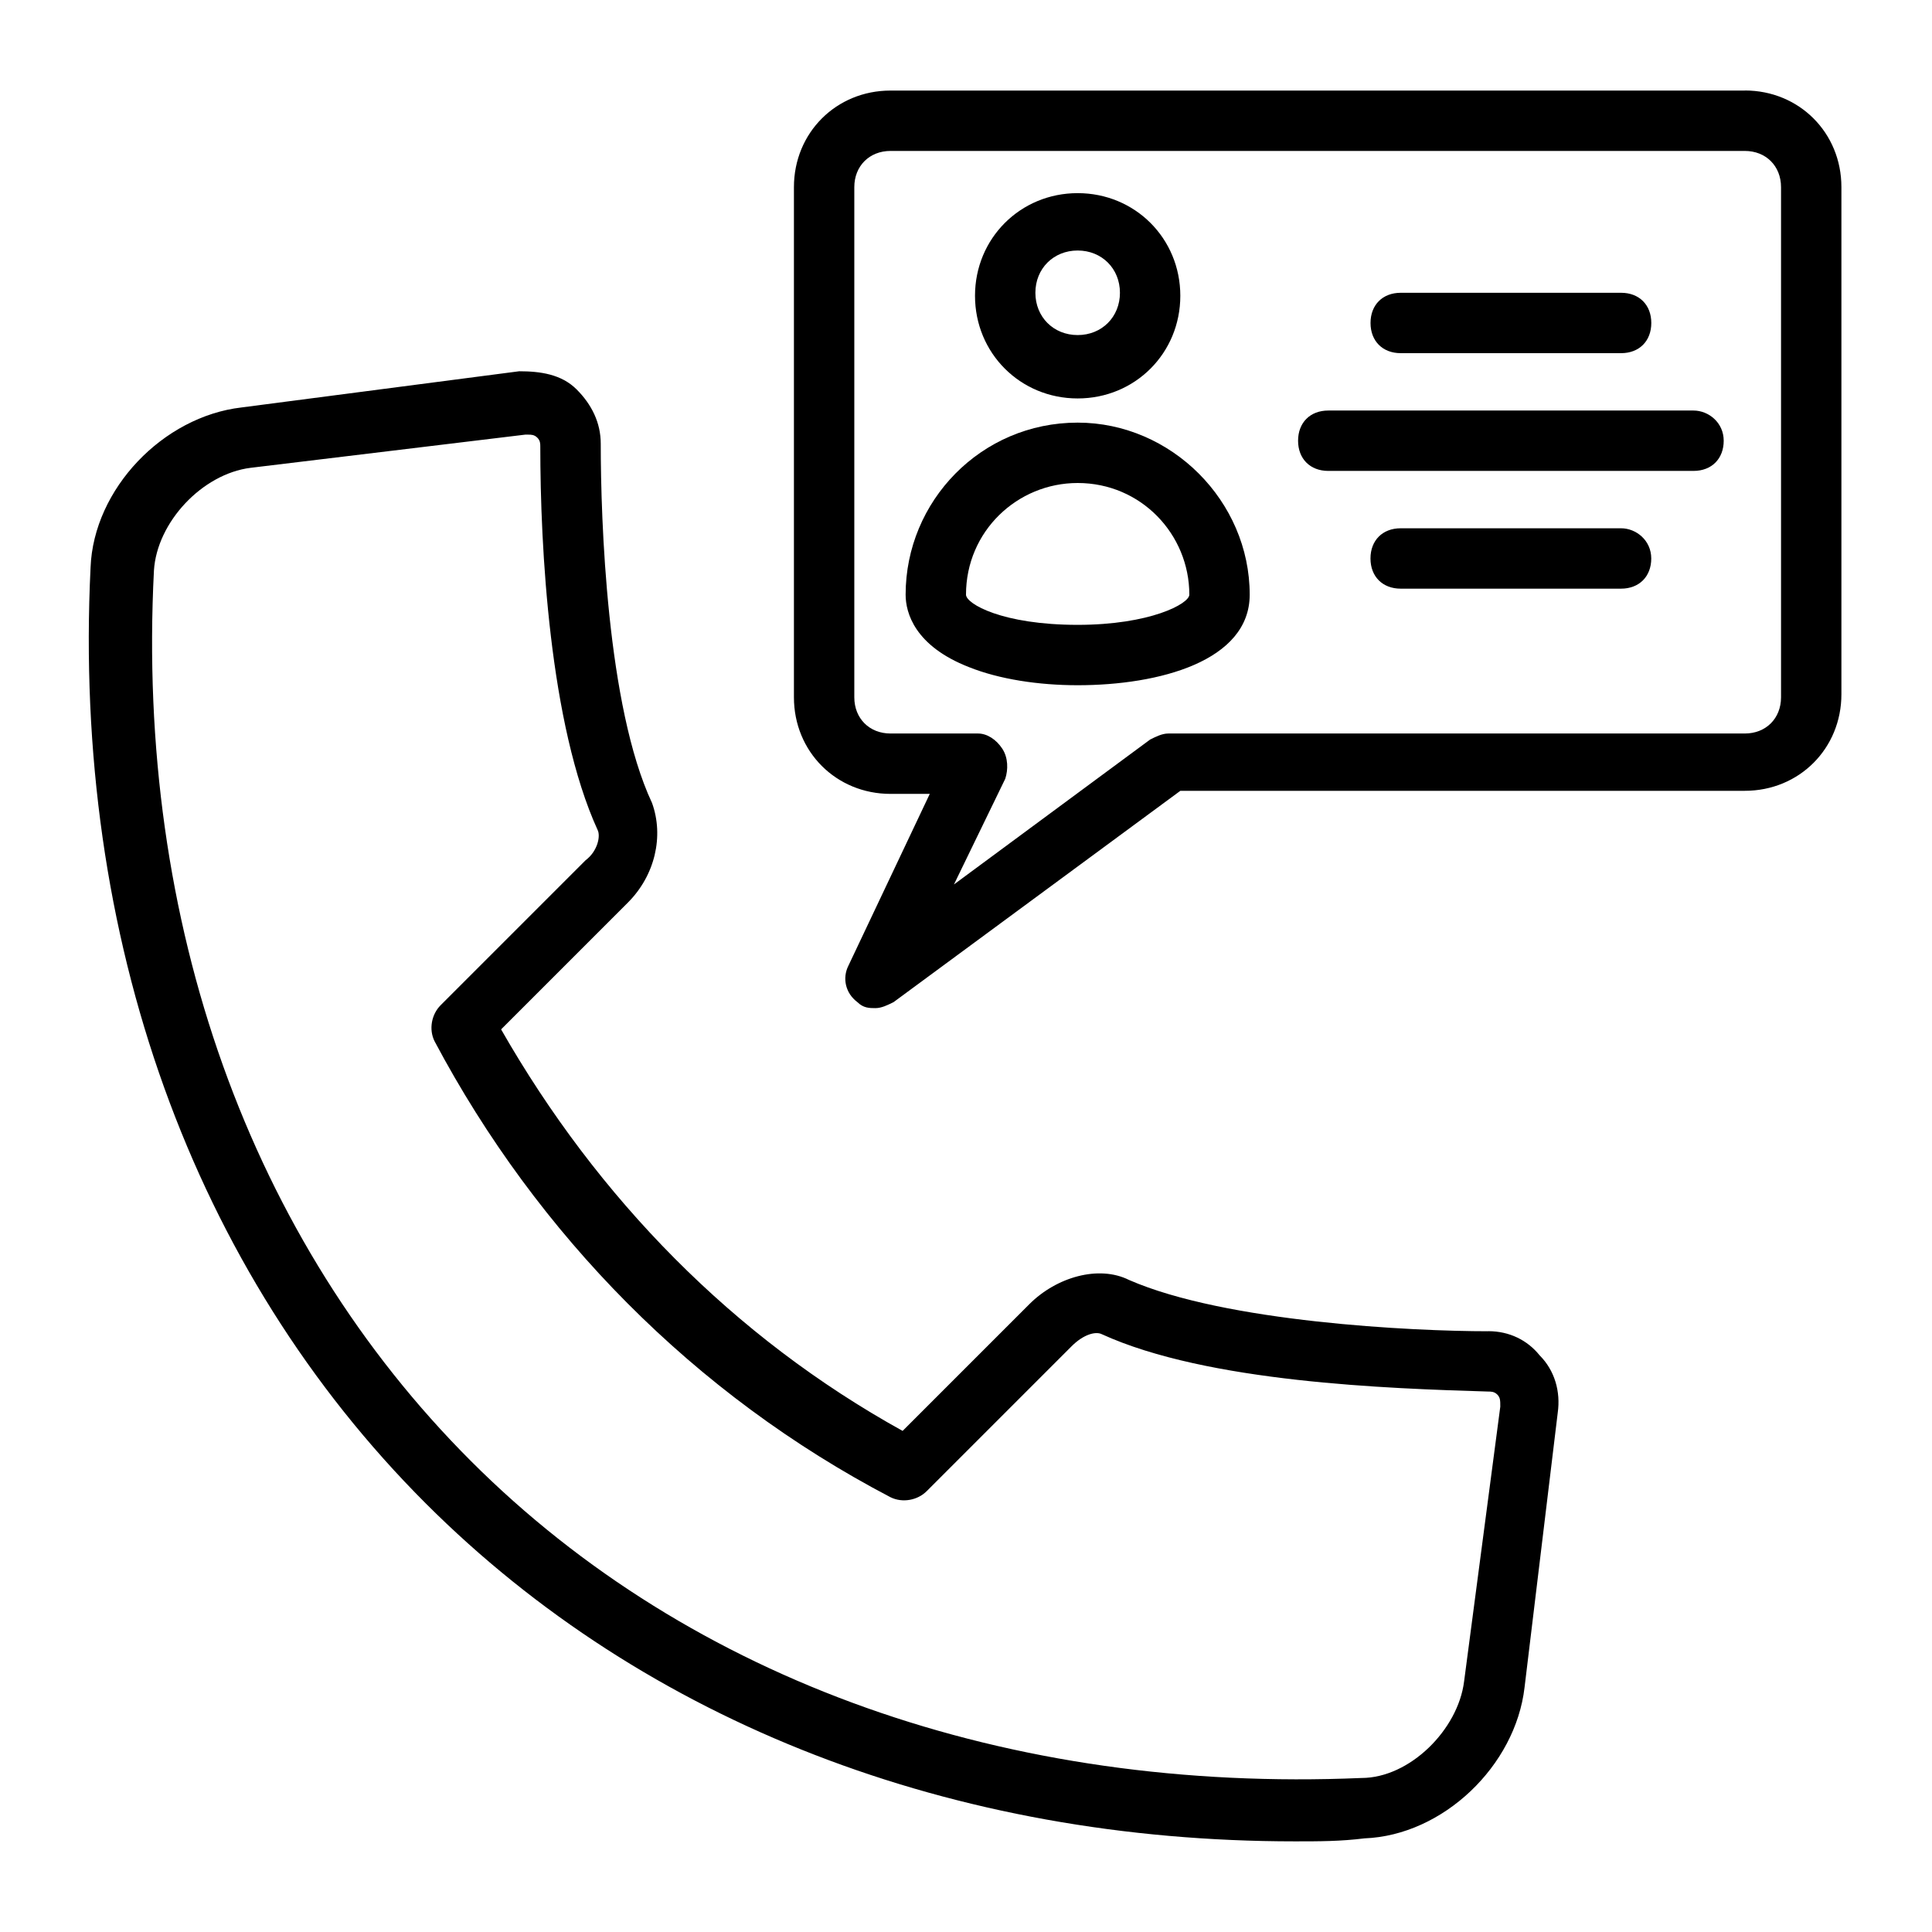
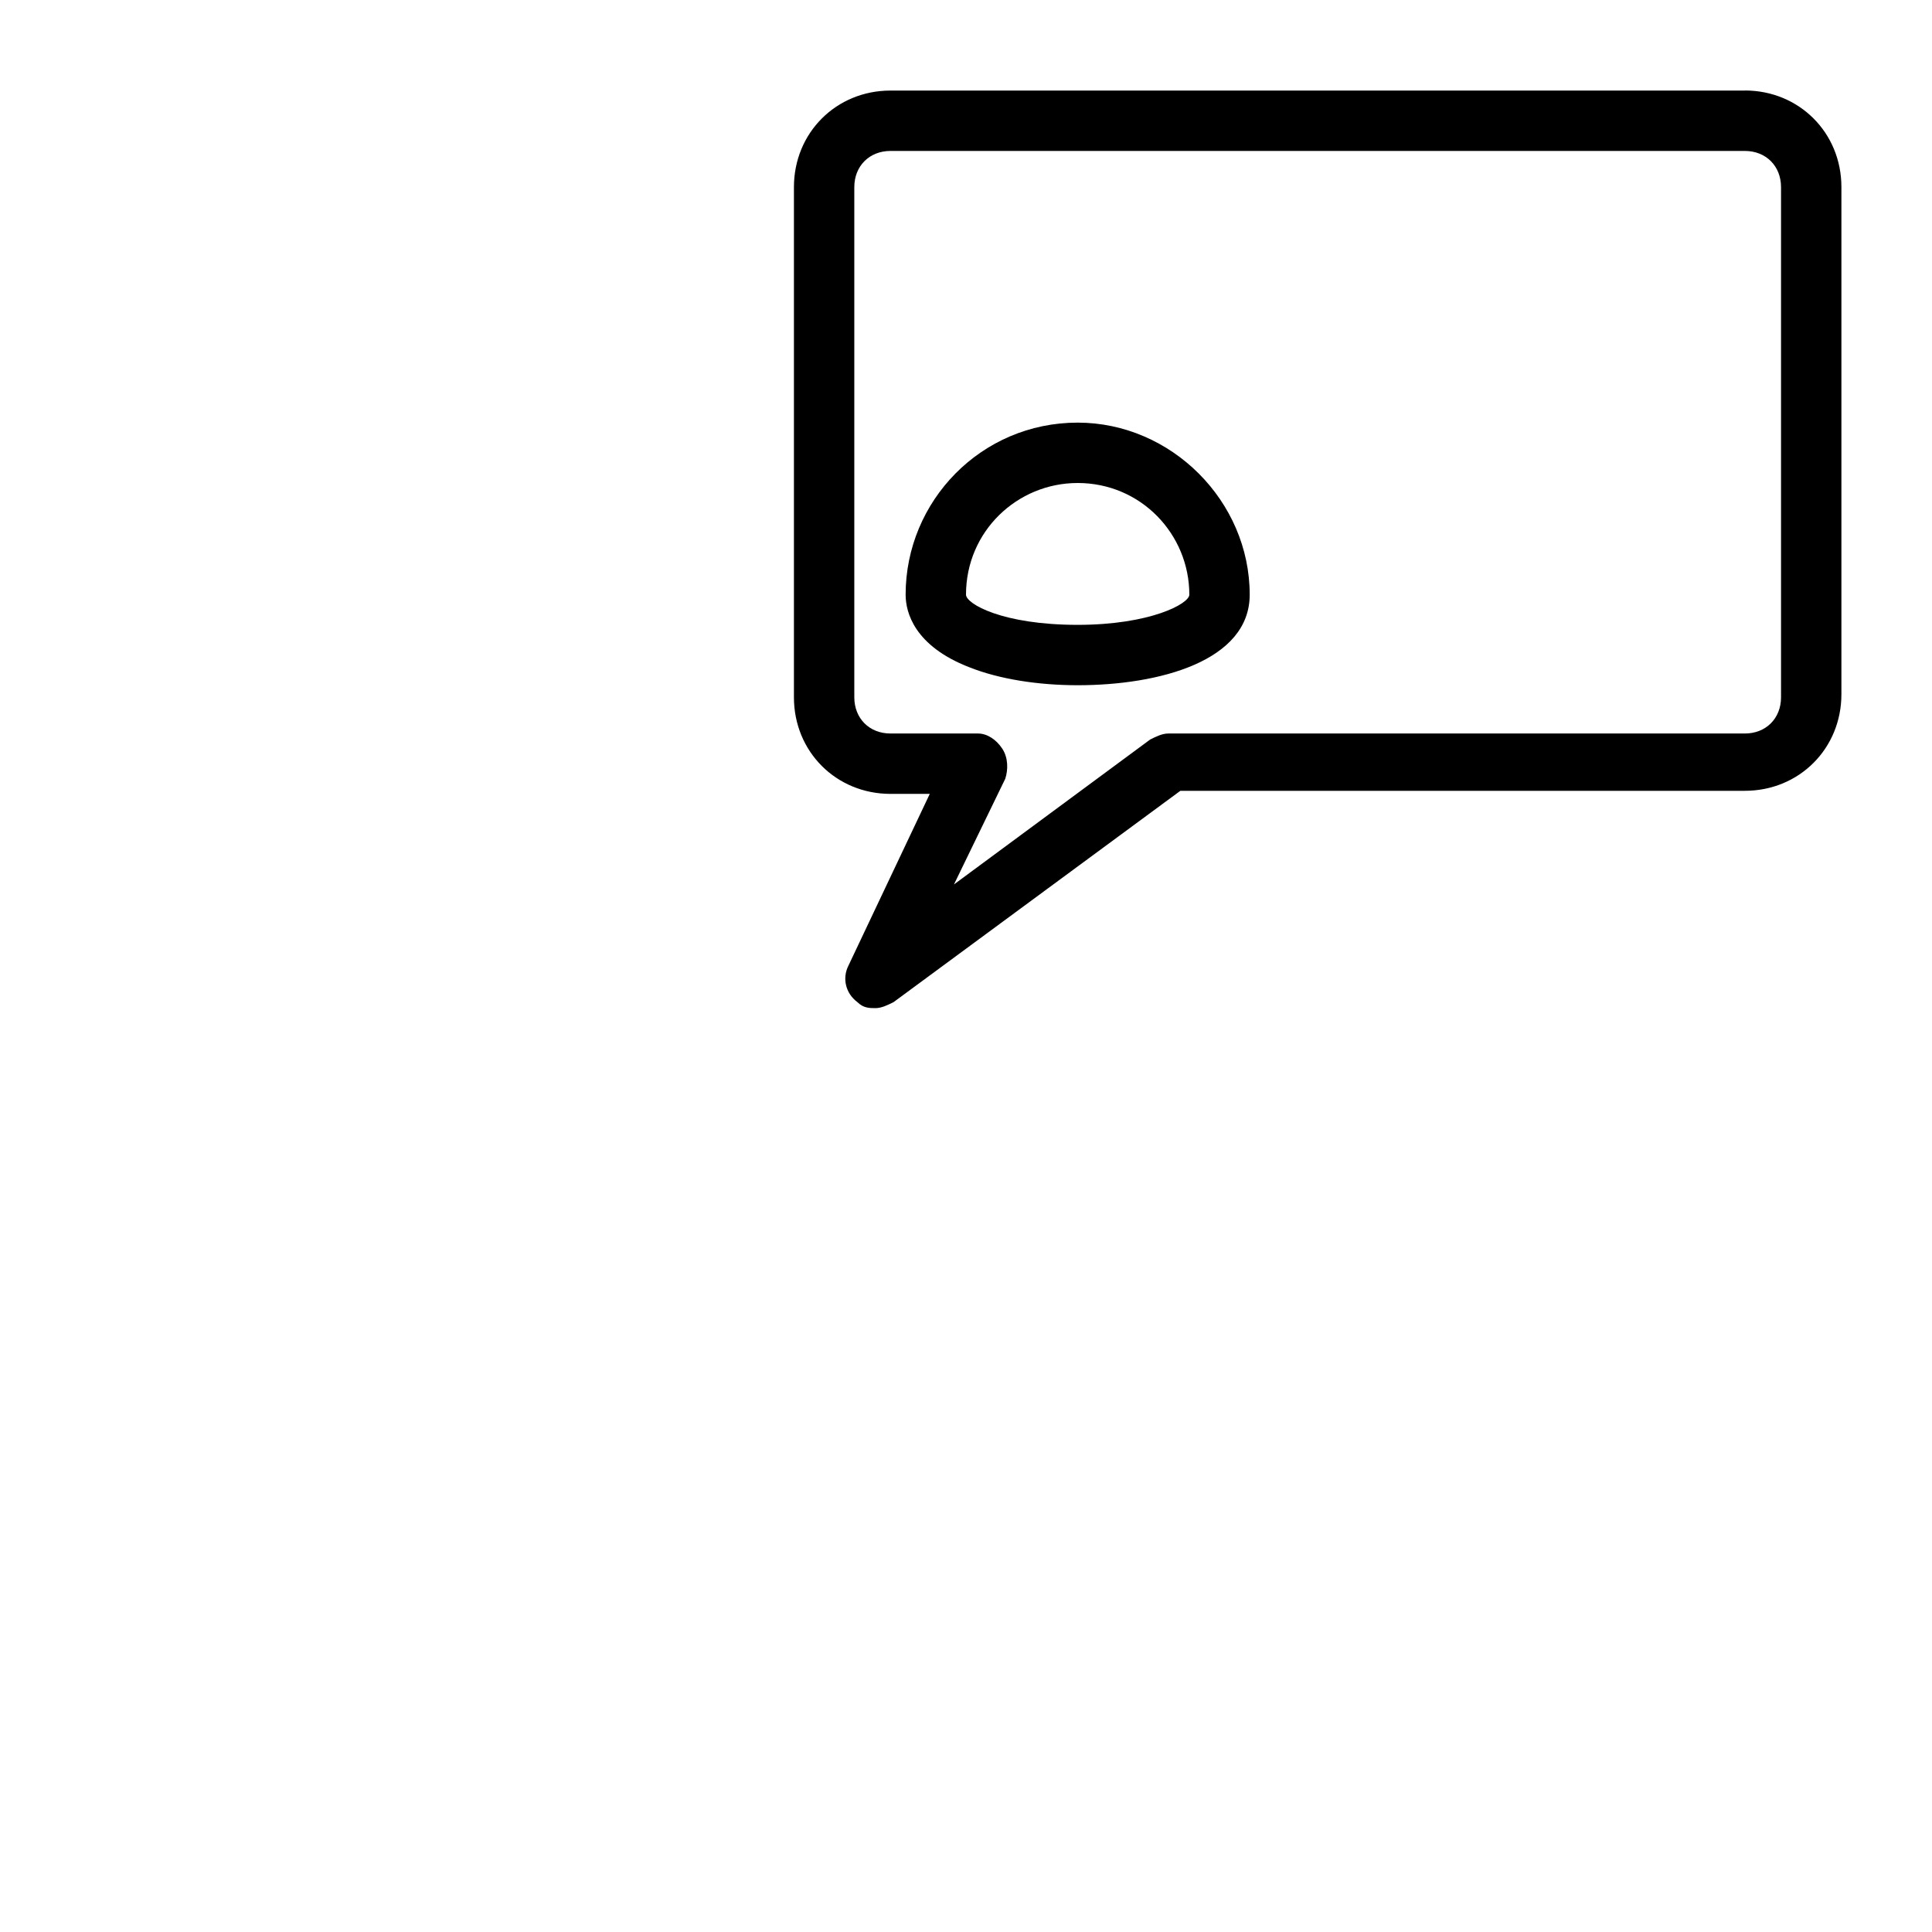
<svg xmlns="http://www.w3.org/2000/svg" width="128pt" height="128pt" version="1.1" viewBox="0 0 128 128">
  <g>
-     <path d="m98.602 88.199c-5 0-17.398-0.602-23.801-3.398-2-1-4.801-0.199-6.602 1.602l-8.398 8.398c-11.199-6.199-20.199-15.398-26.602-26.602l8.398-8.398c1.801-1.801 2.398-4.398 1.602-6.602-3-6.398-3.398-18.801-3.398-23.801 0-1.398-0.602-2.602-1.602-3.602s-2.398-1.199-3.801-1.199l-18.398 2.398c-5.199 0.602-9.801 5.398-10 10.602-1.199 24.602 6.801 46.602 22.199 62 14.602 14.602 35 22.398 57.602 22.398 1.602 0 3 0 4.602-0.199 5.199-0.199 10-4.801 10.602-10l2.199-18.199c0.199-1.398-0.199-2.801-1.199-3.801-0.801-1-2-1.602-3.398-1.602zm-1.602 23.199c-0.398 3.199-3.602 6.398-6.801 6.398-23.398 1-44.402-6.398-59-21-14.602-14.602-22.199-35.598-21-59 0.199-3.199 3.199-6.398 6.398-6.801l18.199-2.199h0.199c0.199 0 0.398 0 0.602 0.199 0.199 0.199 0.199 0.398 0.199 0.602 0 6.602 0.602 18.398 3.801 25.398 0.199 0.398 0 1.398-0.801 2l-9.602 9.602c-0.602 0.602-0.801 1.602-0.398 2.398 6.801 12.801 17.199 23.398 30.199 30.199 0.801 0.398 1.801 0.199 2.398-0.398l9.602-9.602c0.801-0.801 1.602-1 2-0.801 7 3.199 19 3.602 25.602 3.801 0.199 0 0.398 0 0.602 0.199 0.199 0.199 0.199 0.398 0.199 0.801z" />
-     <path d="m112.2 27.199h-24.199c-1.199 0-2 0.801-2 2s0.801 2 2 2h24.199c1.199 0 2-0.801 2-2s-1-2-2-2z" />
-     <path d="m92.801 23.398h14.602c1.199 0 2-0.801 2-2 0-1.199-0.801-2-2-2h-14.602c-1.199 0-2 0.801-2 2 0 1.199 0.801 2 2 2z" />
-     <path d="m107.4 35h-14.602c-1.199 0-2 0.801-2 2s0.801 2 2 2h14.602c1.199 0 2-0.801 2-2s-1-2-2-2z" />
    <path d="m115.6 6h-56.602c-3.602 0-6.398 2.801-6.398 6.398v33.801c0 3.602 2.801 6.398 6.398 6.398h2.602l-5.398 11.398c-0.398 0.801-0.199 1.801 0.602 2.398 0.398 0.398 0.801 0.398 1.199 0.398s0.801-0.199 1.199-0.398l19-14h37.398c3.602 0 6.398-2.801 6.398-6.398v-33.602c0-3.602-2.801-6.398-6.398-6.398zm2.398 40.199c0 1.398-1 2.398-2.398 2.398h-38.199c-0.398 0-0.801 0.199-1.199 0.398l-13 9.602 3.398-7c0.199-0.602 0.199-1.398-0.199-2-0.398-0.602-1-1-1.602-1h-5.801c-1.398 0-2.398-1-2.398-2.398v-33.801c0-1.398 1-2.398 2.398-2.398h56.602c1.398 0 2.398 1 2.398 2.398z" />
-     <path d="m71.398 26.398c3.801 0 6.801-3 6.801-6.801 0-3.801-3-6.801-6.801-6.801-3.801 0-6.801 3-6.801 6.801 0 3.801 3 6.801 6.801 6.801zm0-9.801c1.602 0 2.801 1.199 2.801 2.801 0 1.602-1.199 2.801-2.801 2.801-1.602 0-2.801-1.199-2.801-2.801 0-1.602 1.199-2.801 2.801-2.801z" />
-     <path d="m71.398 28c-6.398 0-11.398 5.199-11.398 11.398 0 1.199 0.602 3.398 4.199 4.801 2 0.801 4.602 1.199 7.199 1.199 5.398 0 11.398-1.602 11.398-6 0-6.199-5.199-11.398-11.398-11.398zm0 13.398c-5 0-7.398-1.398-7.398-2 0-4.199 3.398-7.398 7.398-7.398 4.199 0 7.398 3.398 7.398 7.398 0 0.602-2.602 2-7.398 2z" />
+     <path d="m71.398 28c-6.398 0-11.398 5.199-11.398 11.398 0 1.199 0.602 3.398 4.199 4.801 2 0.801 4.602 1.199 7.199 1.199 5.398 0 11.398-1.602 11.398-6 0-6.199-5.199-11.398-11.398-11.398m0 13.398c-5 0-7.398-1.398-7.398-2 0-4.199 3.398-7.398 7.398-7.398 4.199 0 7.398 3.398 7.398 7.398 0 0.602-2.602 2-7.398 2z" />
  </g>
</svg>